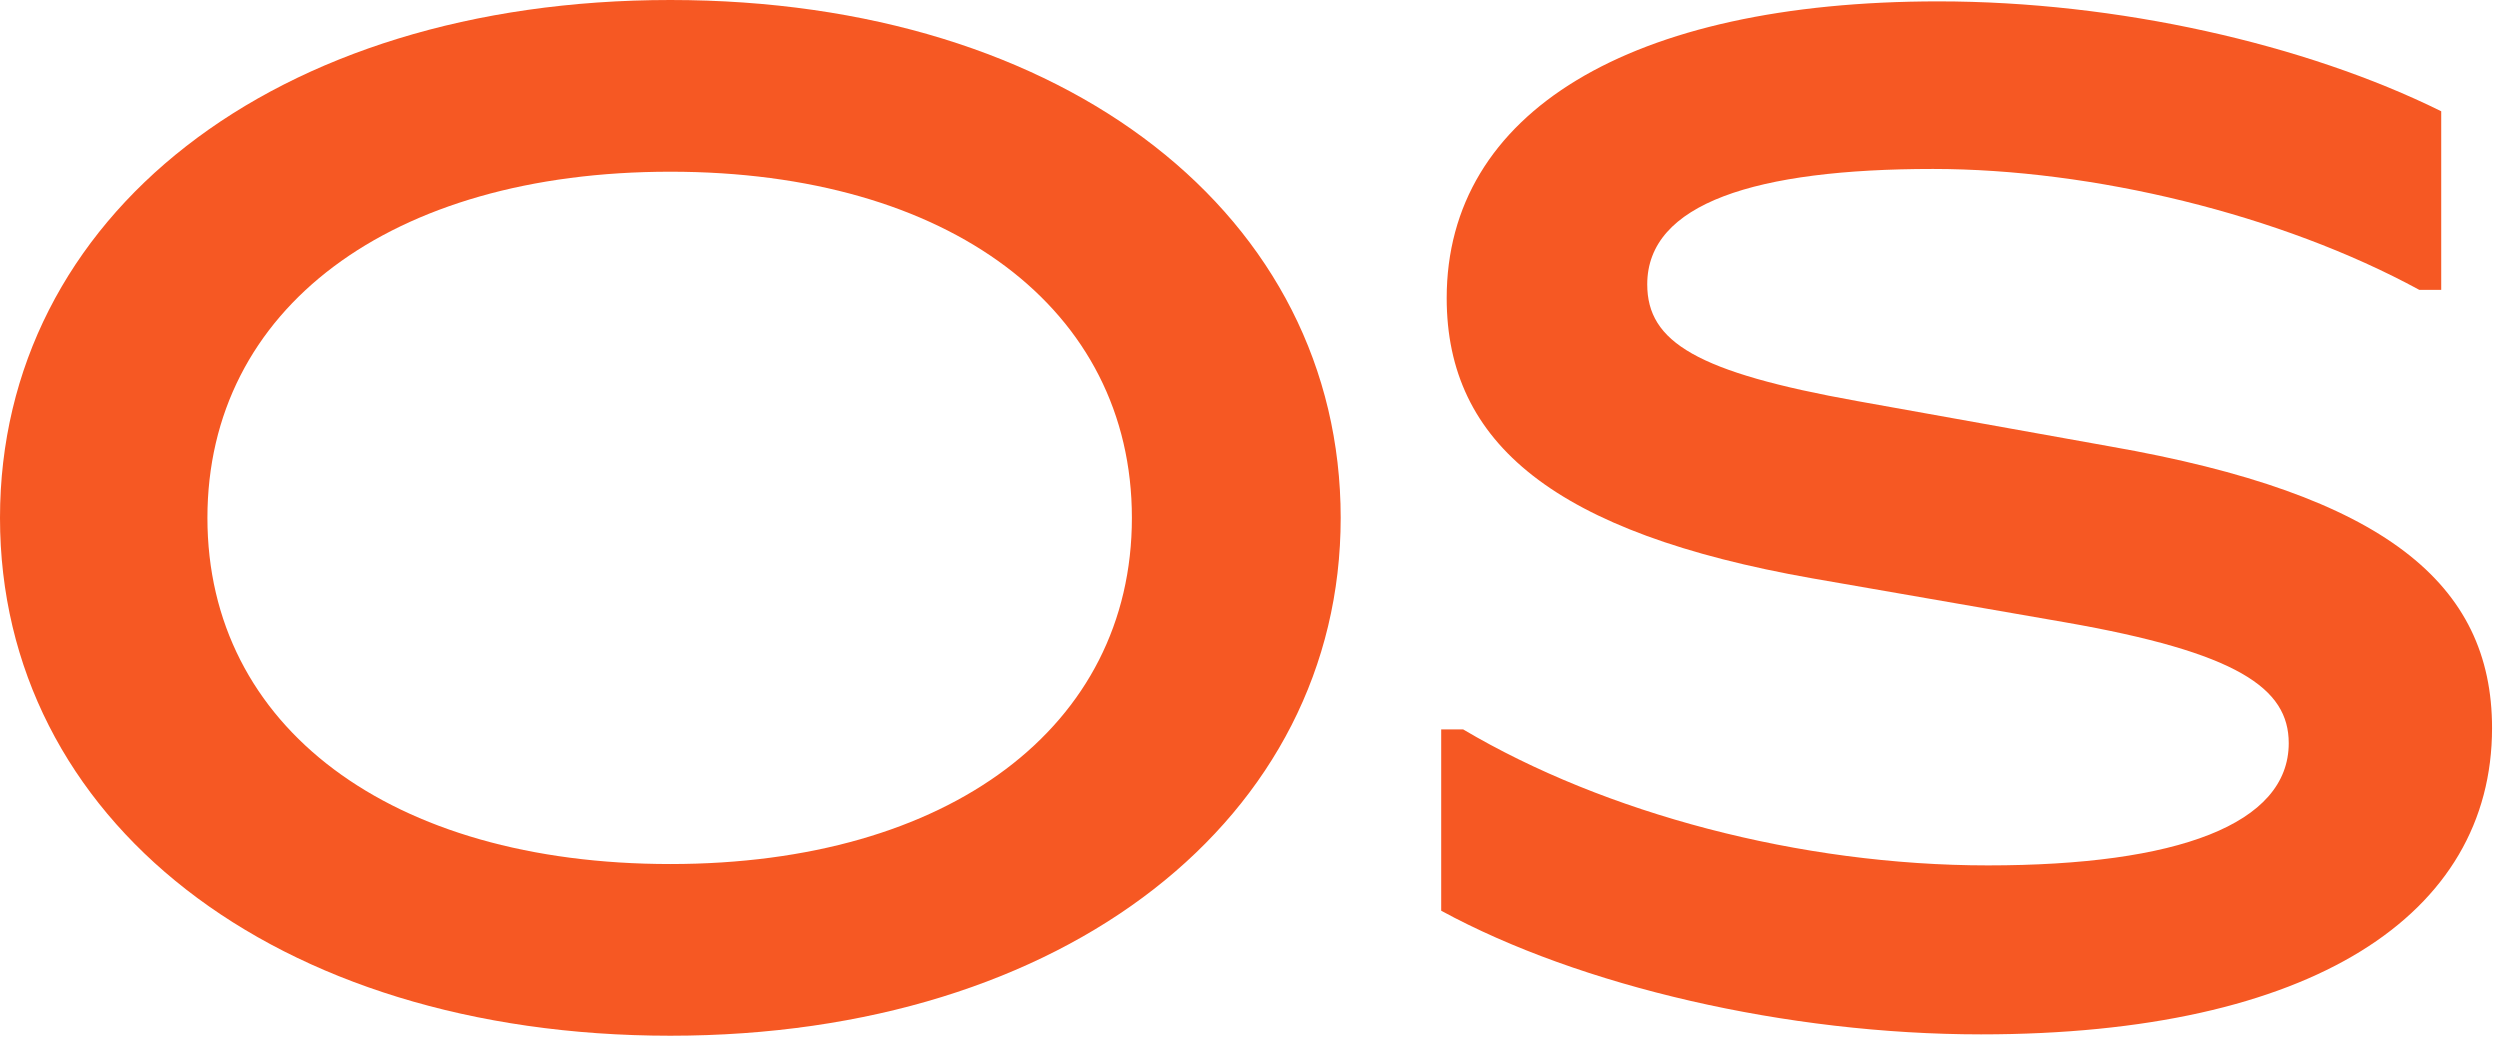
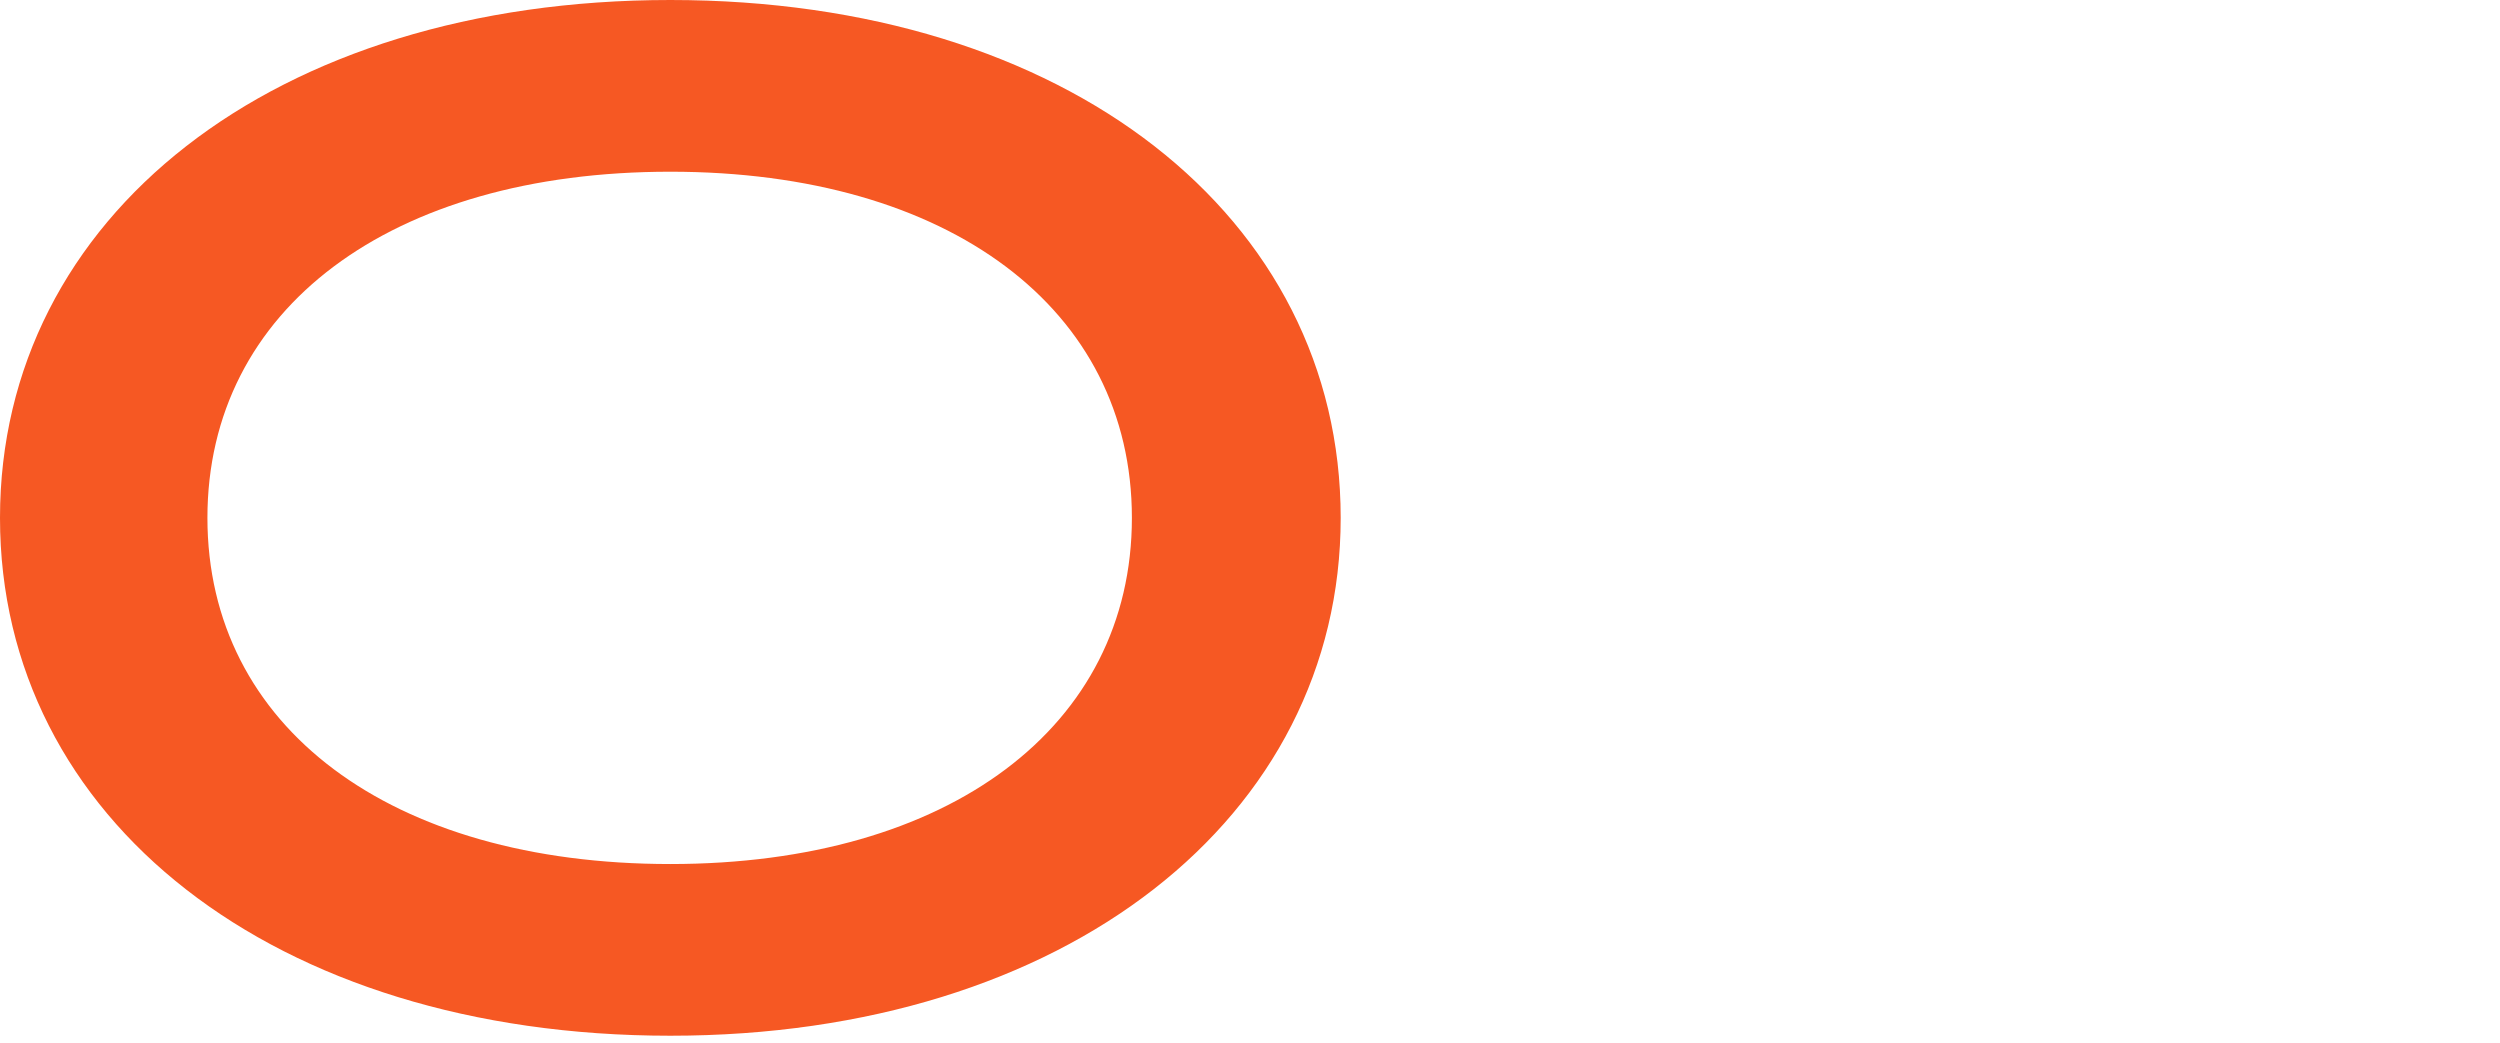
<svg xmlns="http://www.w3.org/2000/svg" width="127" height="53" viewBox="0 0 127 53" fill="none">
  <path d="M34.053 52.615C13.887 52.615 0 41.59 0 26.308C0 11.025 13.887 0 34.053 0C54.22 0 68.107 11.025 68.107 26.308C68.107 41.52 54.151 52.615 34.053 52.615ZM34.053 43.893C48.219 43.893 57.5 36.914 57.5 26.308C57.5 15.701 48.219 8.723 34.053 8.723C19.818 8.723 10.537 15.701 10.537 26.308C10.537 36.914 19.818 43.893 34.053 43.893Z" fill="#F65823" />
-   <path d="M100.637 52.546C90.798 52.546 80.261 50.103 73.213 46.265V37.054H74.329C81.517 41.311 91.426 43.962 100.986 43.962C110.616 43.962 116.268 41.869 116.268 37.752C116.268 34.961 113.686 33.146 104.894 31.611L92.054 29.378C79.005 27.075 73.492 22.54 73.492 15.143C73.492 5.722 82.773 0.07 98.474 0.07C107.546 0.07 117.106 2.233 124.014 5.652V14.724H122.898C115.85 10.886 106.29 8.583 98.195 8.583C89.193 8.583 83.68 10.328 83.68 14.445C83.68 17.376 86.192 18.911 94.357 20.376L107.197 22.679C121.153 25.121 126.596 29.657 126.596 36.984C126.596 46.475 117.455 52.546 100.637 52.546Z" fill="#F65823" />
</svg>